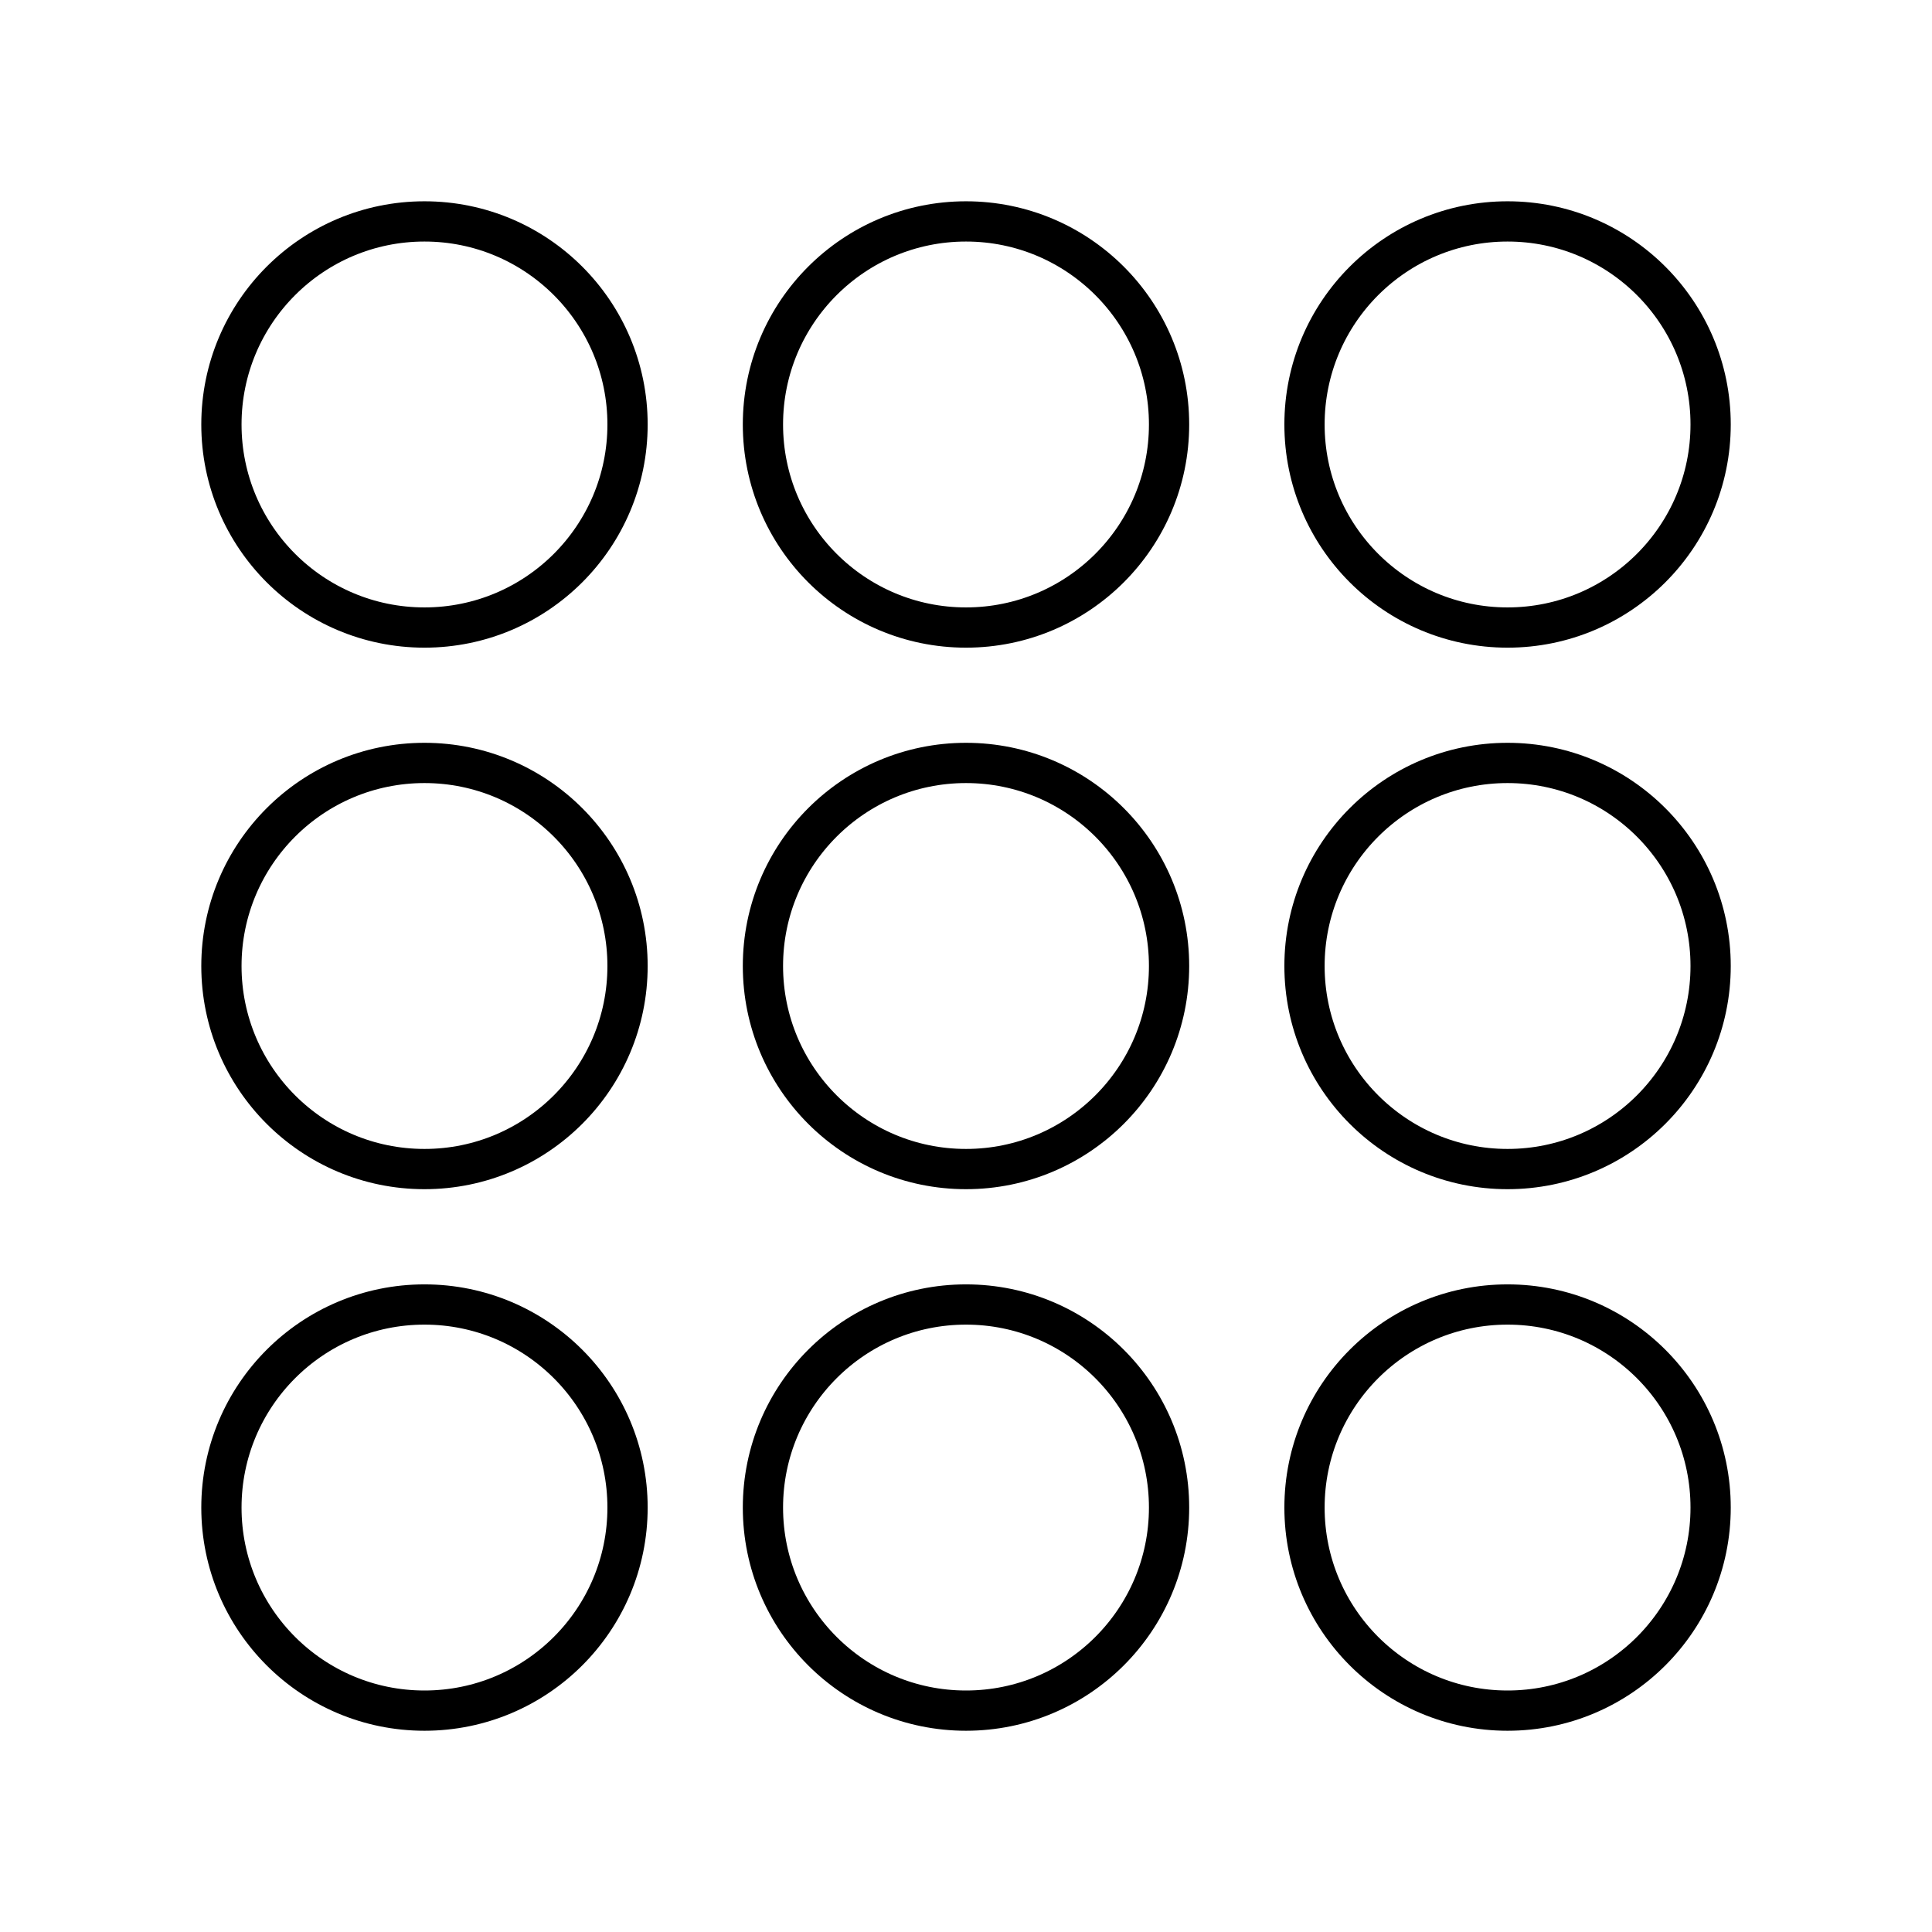
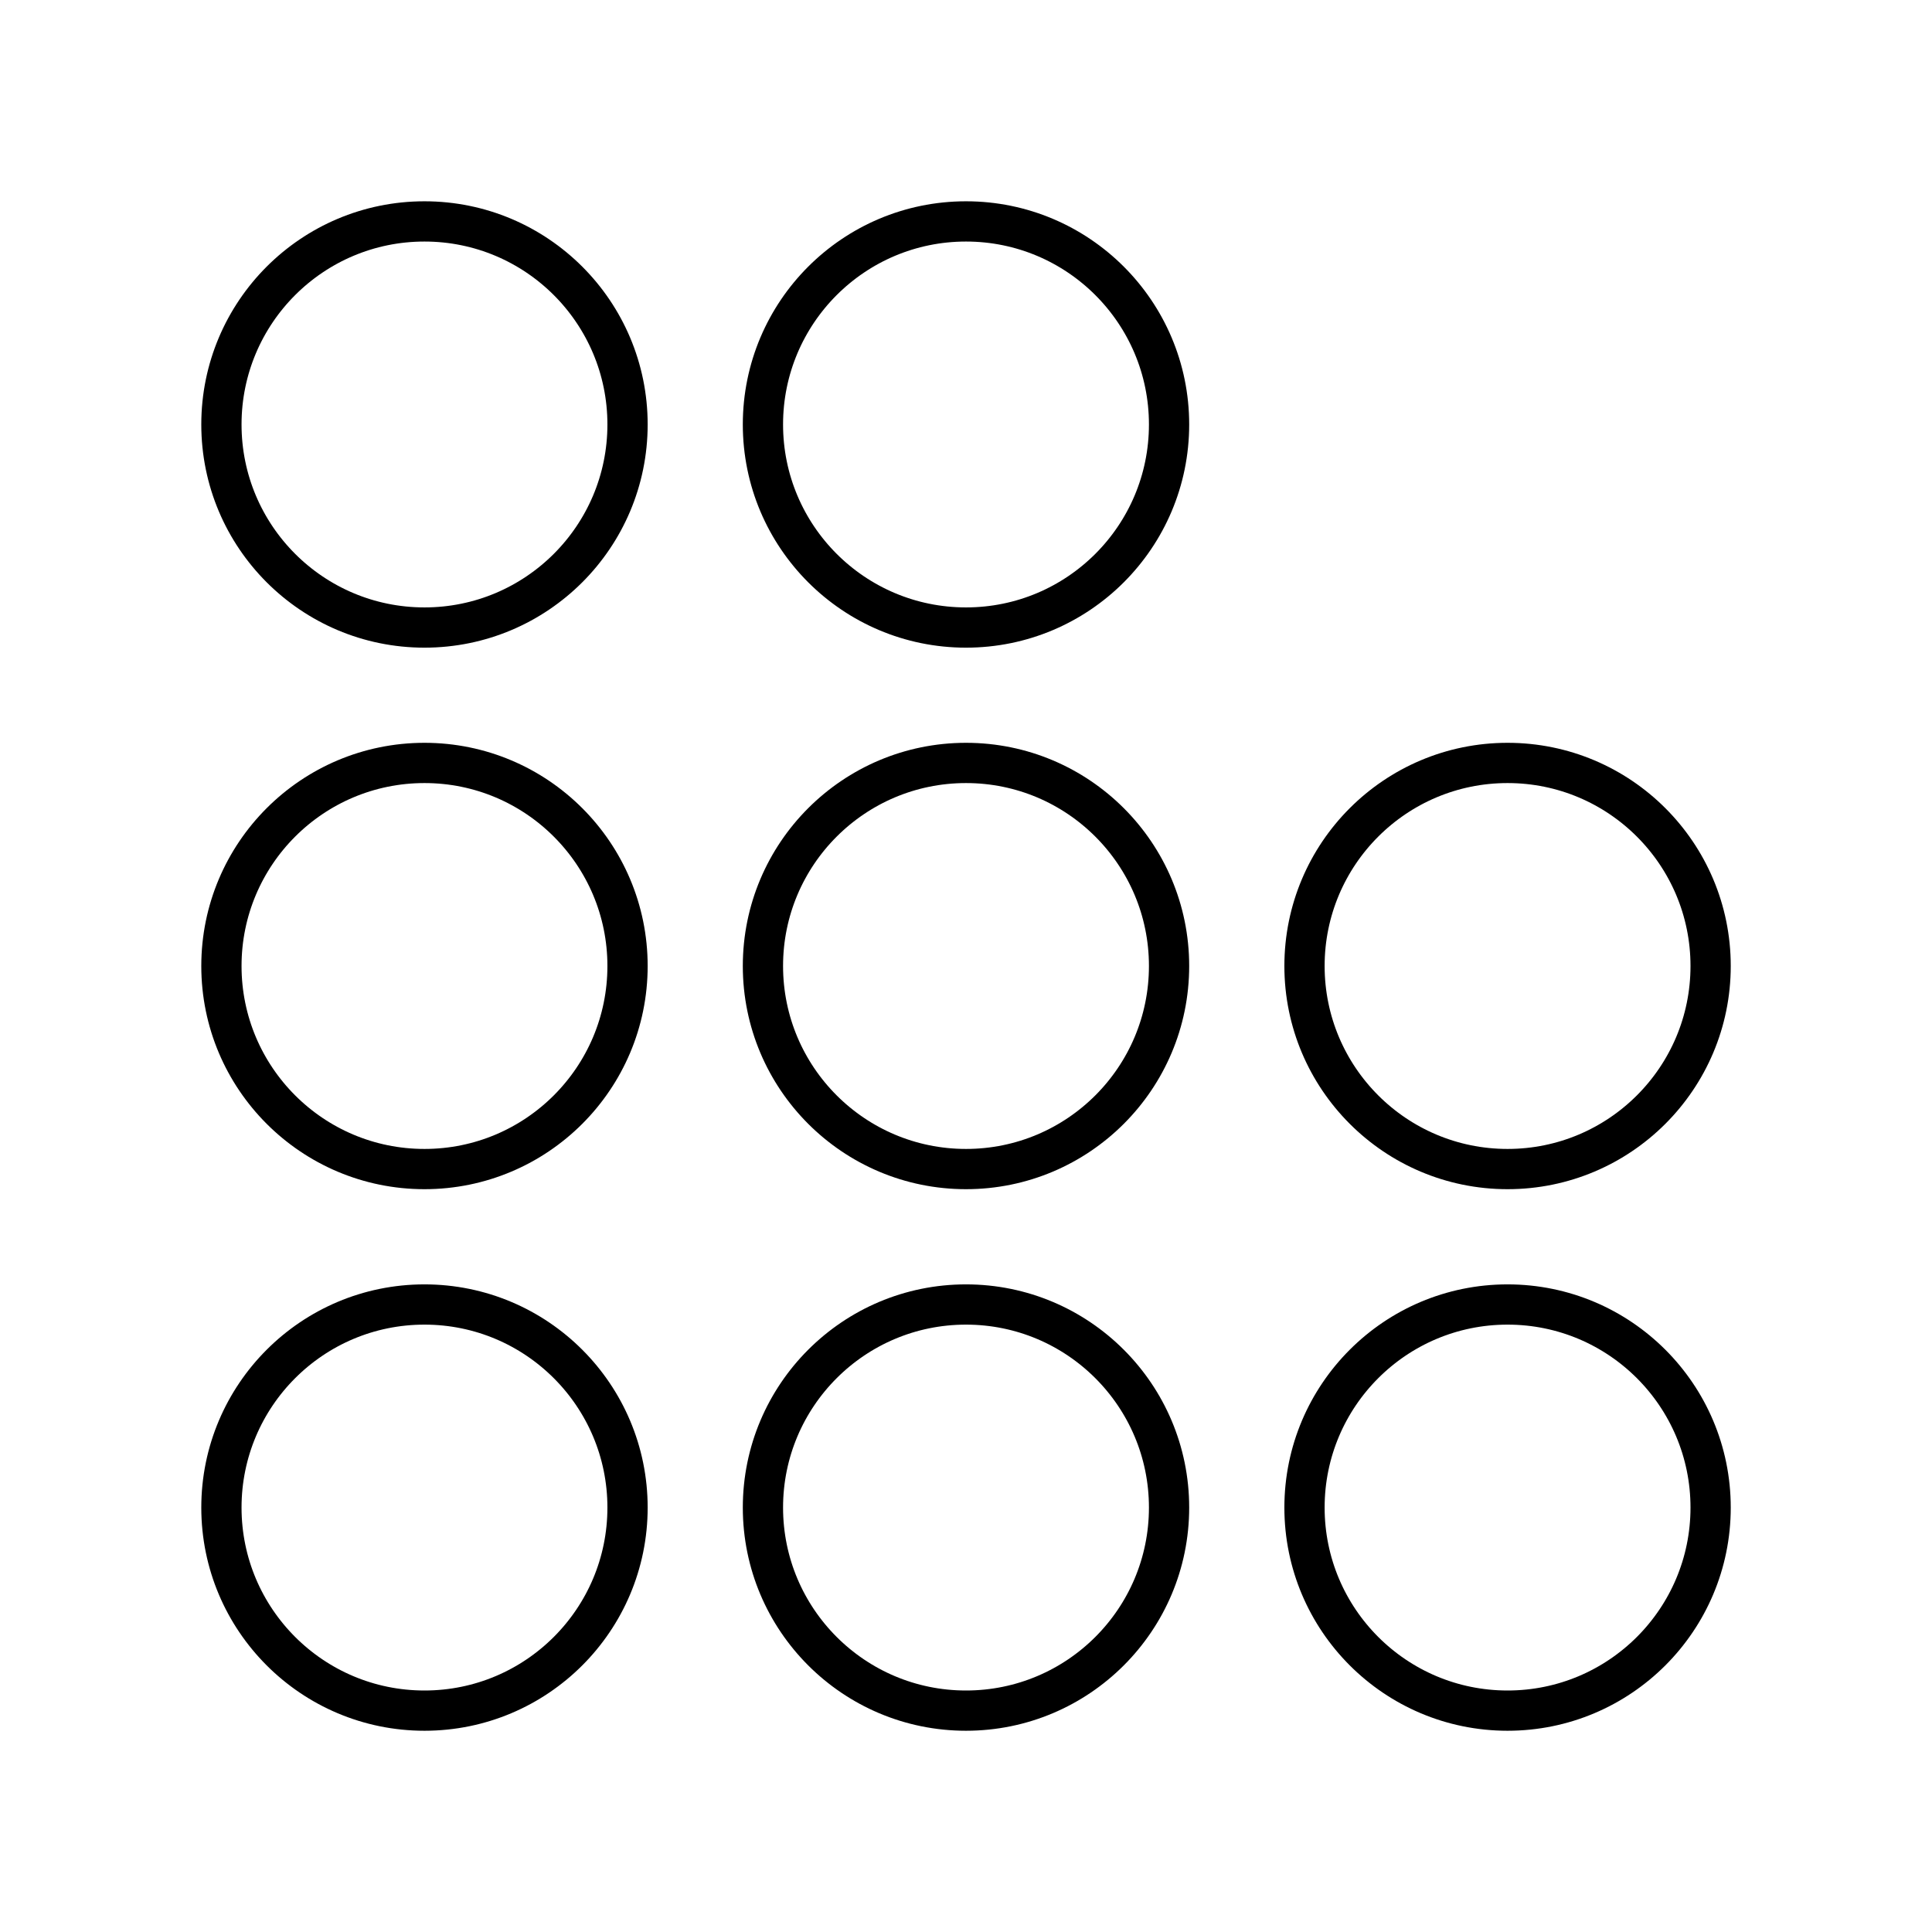
<svg xmlns="http://www.w3.org/2000/svg" width="800" height="800" viewBox="0 0 48 48">
  <circle cx="10.546" cy="10.546" r="5.045" fill="none" stroke="currentColor" stroke-linecap="round" stroke-linejoin="round" />
  <circle cx="24" cy="10.546" r="5.045" fill="none" stroke="currentColor" stroke-linecap="round" stroke-linejoin="round" />
-   <circle cx="37.455" cy="10.546" r="5.045" fill="none" stroke="currentColor" stroke-linecap="round" stroke-linejoin="round" />
  <circle cx="10.546" cy="24" r="5.045" fill="none" stroke="currentColor" stroke-linecap="round" stroke-linejoin="round" />
  <circle cx="24" cy="24" r="5.045" fill="none" stroke="currentColor" stroke-linecap="round" stroke-linejoin="round" />
  <circle cx="37.455" cy="24" r="5.045" fill="none" stroke="currentColor" stroke-linecap="round" stroke-linejoin="round" />
  <circle cx="10.546" cy="37.455" r="5.045" fill="none" stroke="currentColor" stroke-linecap="round" stroke-linejoin="round" />
  <circle cx="24" cy="37.455" r="5.045" fill="none" stroke="currentColor" stroke-linecap="round" stroke-linejoin="round" />
  <circle cx="37.455" cy="37.455" r="5.045" fill="none" stroke="currentColor" stroke-linecap="round" stroke-linejoin="round" />
</svg>